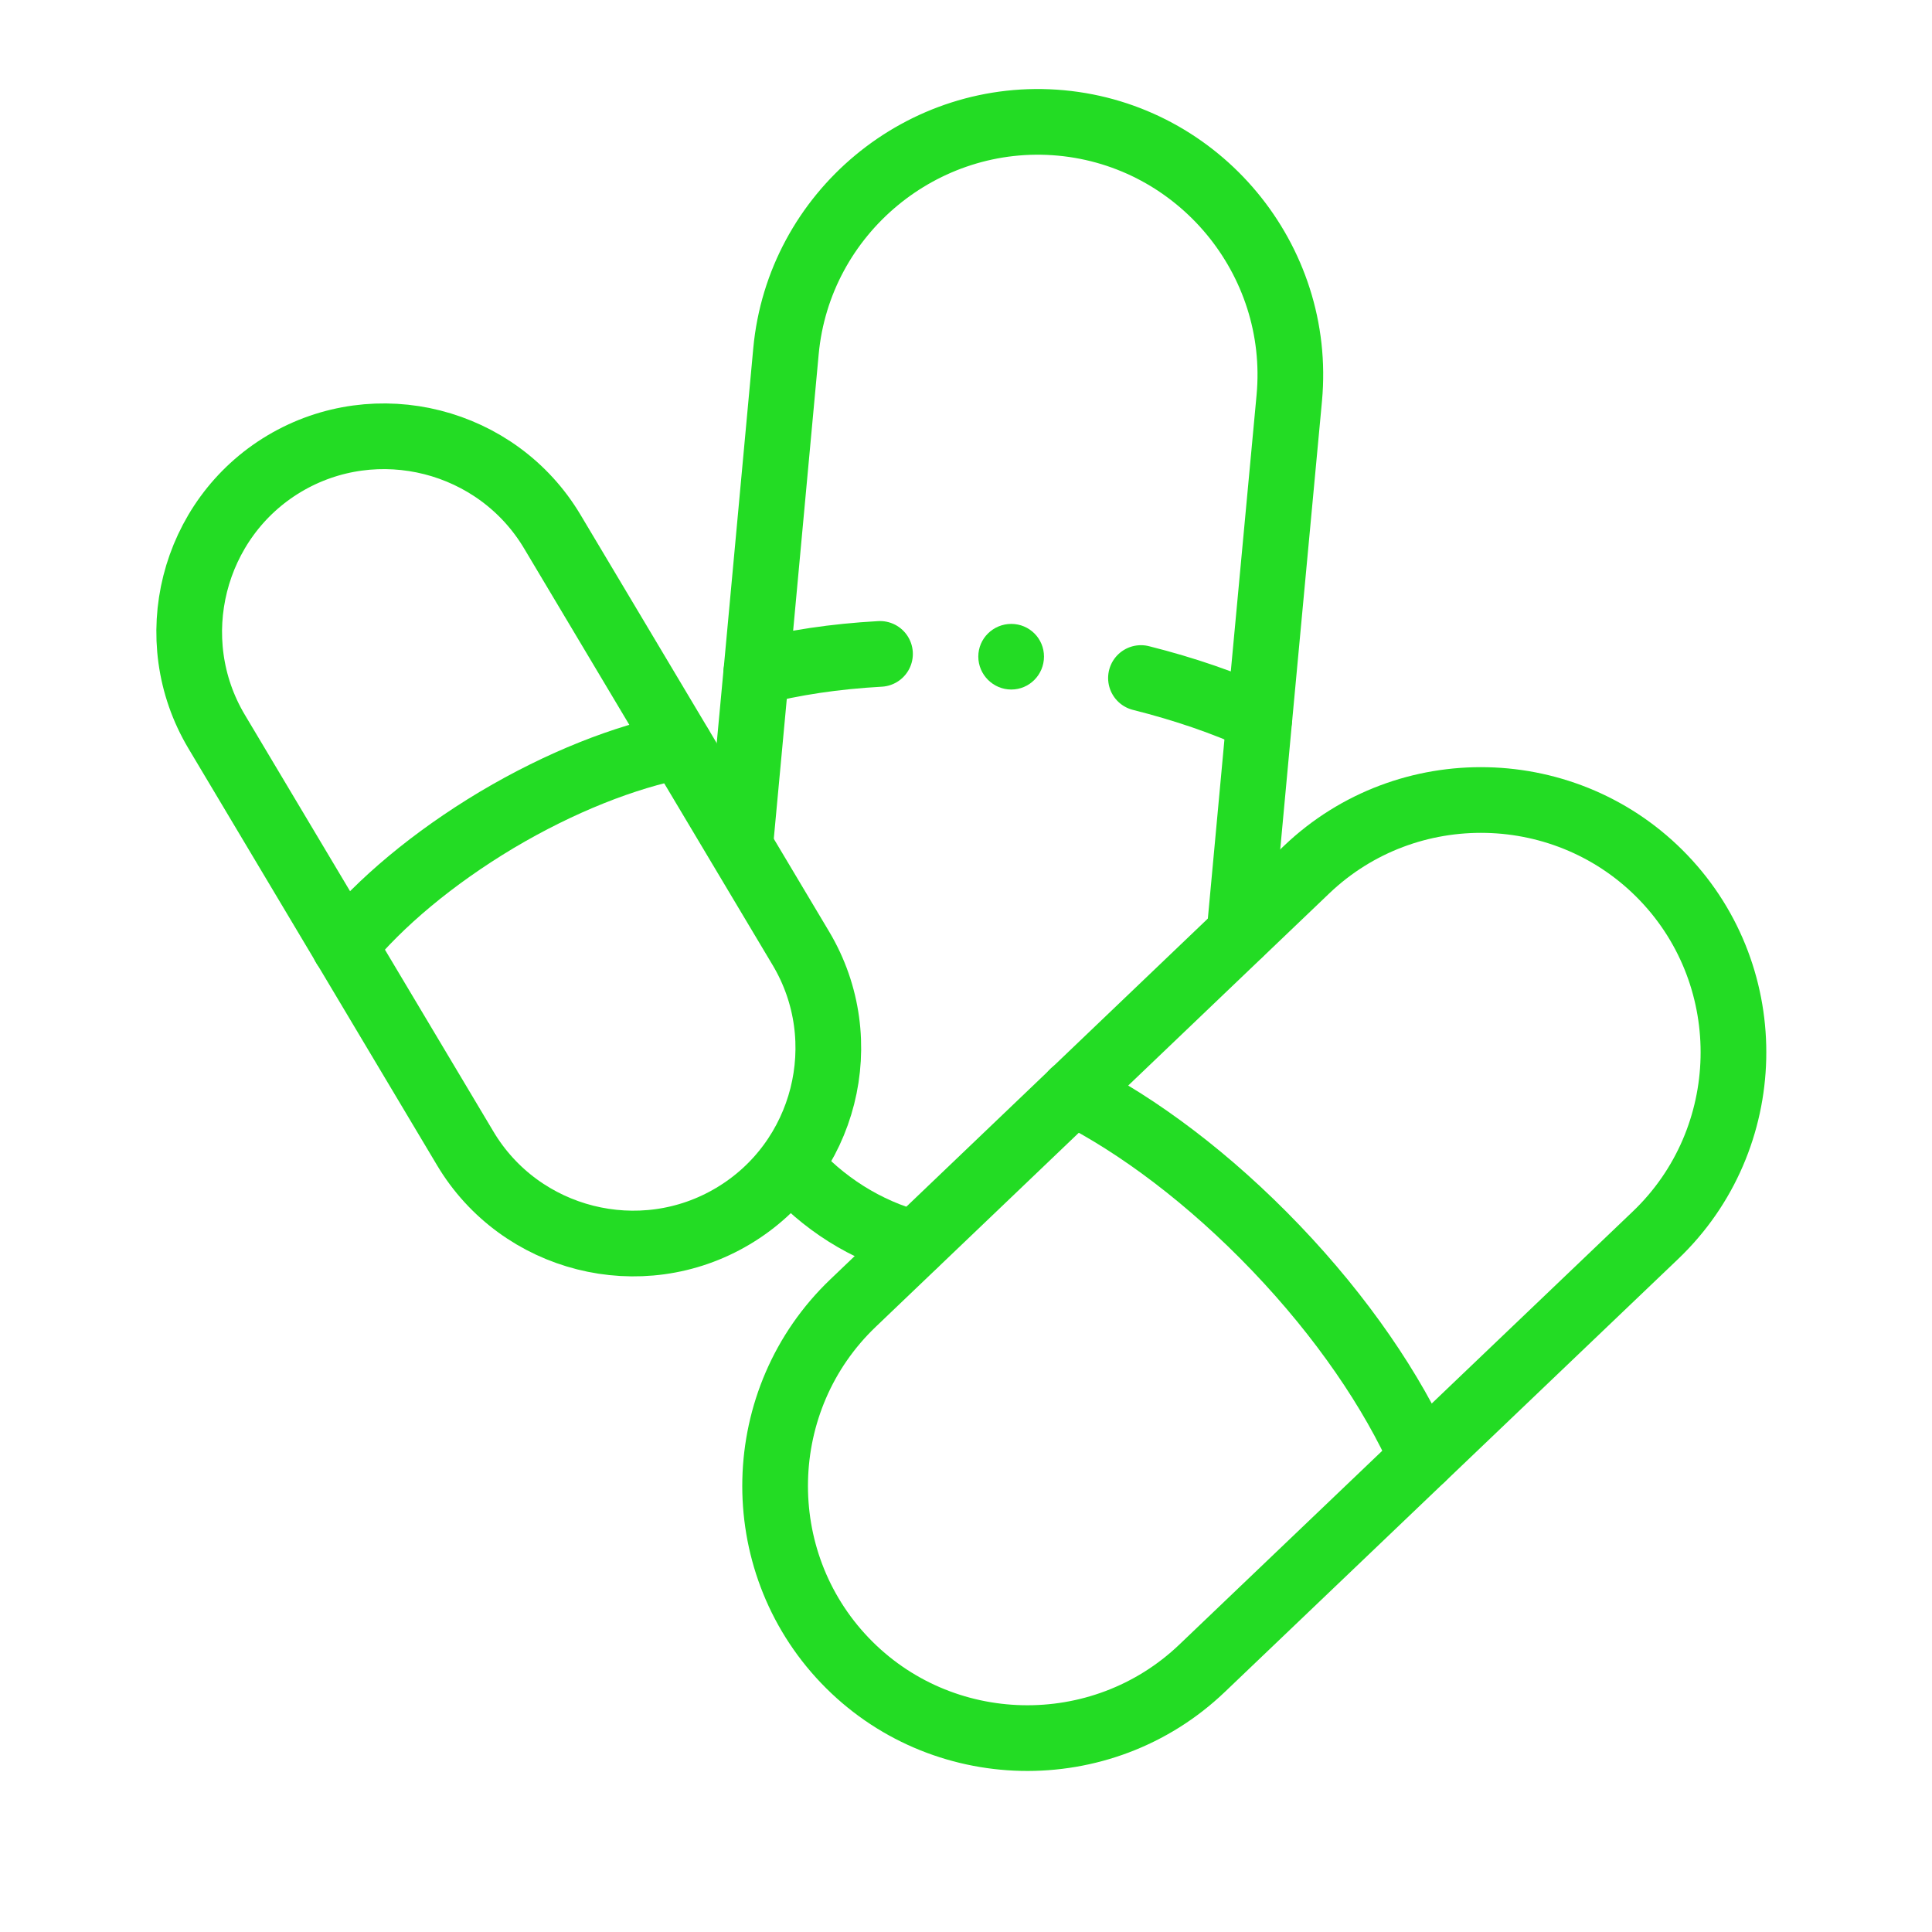
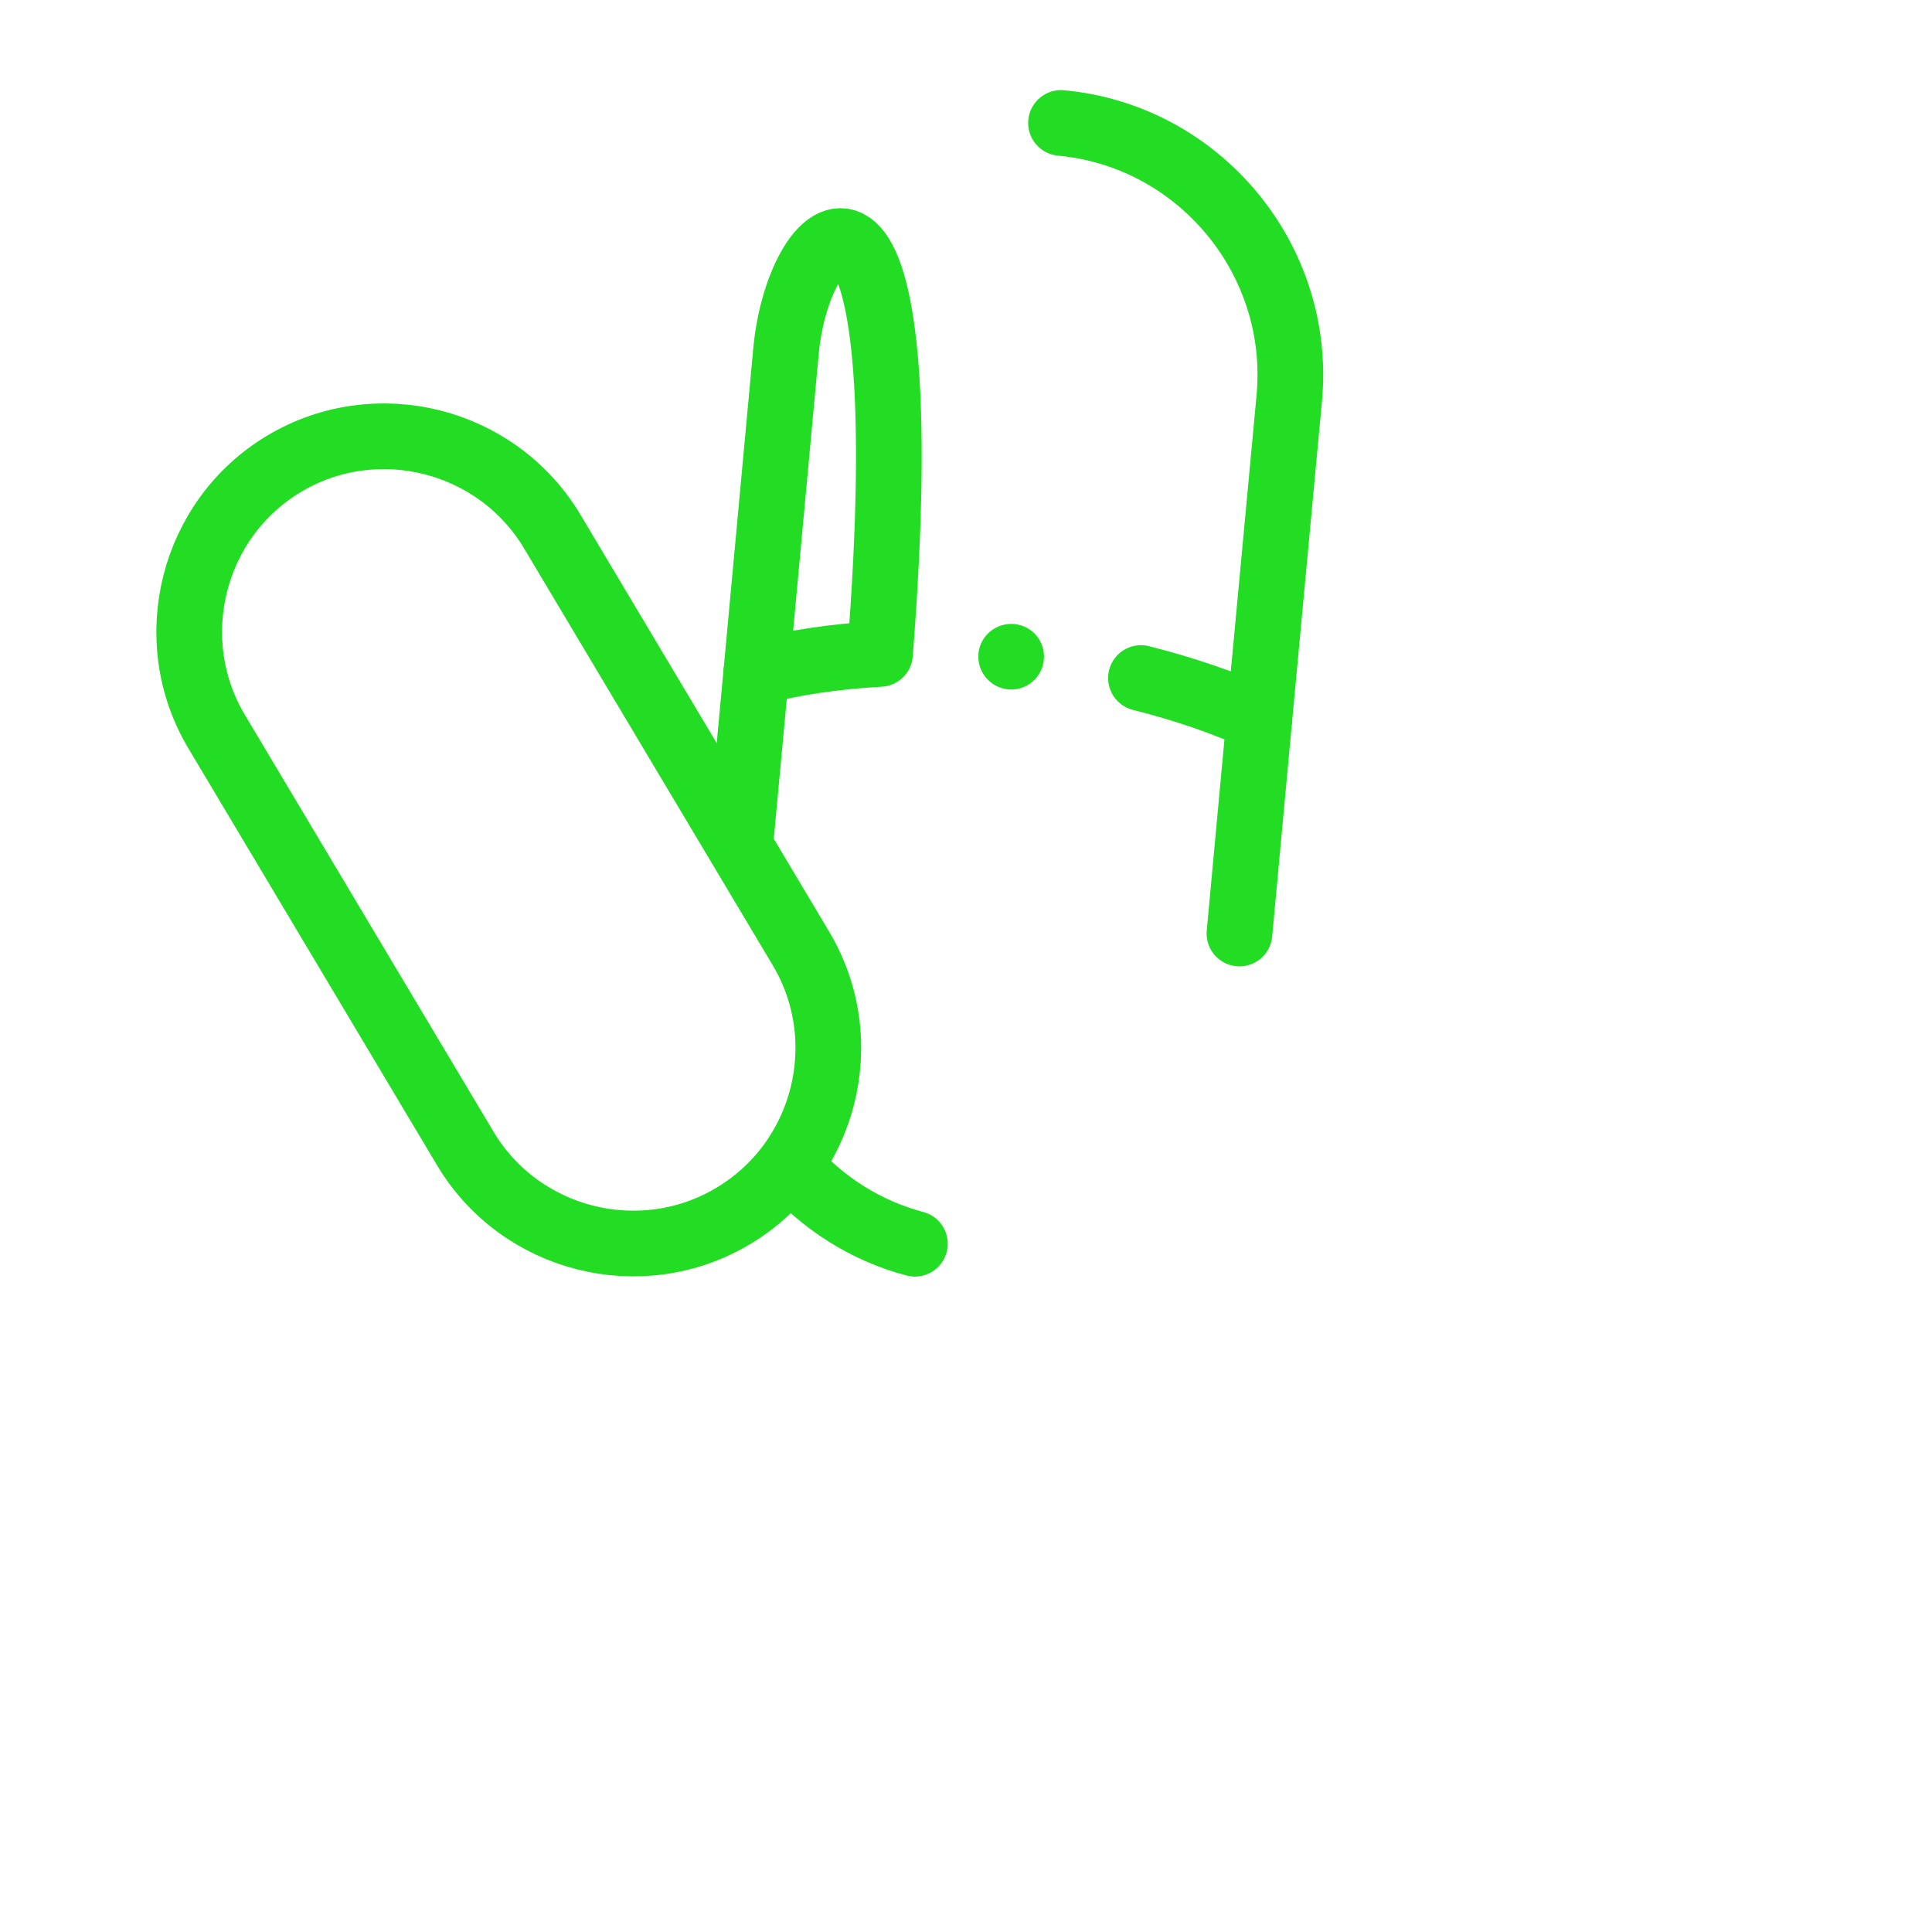
<svg xmlns="http://www.w3.org/2000/svg" width="40" zoomAndPan="magnify" viewBox="0 0 30 30" height="40" preserveAspectRatio="xMidYMid meet">
  <defs>
    <clipPath id="3a371968c0">
      <path d="M 11 11 L 27.992 11 L 27.992 27.508 L 11 27.508 Z M 11 11 " clip-rule="nonzero" />
    </clipPath>
    <clipPath id="8a5742c781">
      <path d="M 11 1.379 L 21 1.379 L 21 12 L 11 12 Z M 11 1.379 " clip-rule="nonzero" />
    </clipPath>
  </defs>
  <path stroke-linecap="round" transform="matrix(0.051, 0, 0, -0.051, 4.416, 7.201)" fill="none" stroke-linejoin="round" d="M -0.038 0.027 C 28.13 16.79 64.795 7.452 81.558 -20.639 L 157.259 -147.548 C 174.022 -175.64 164.76 -212.304 136.592 -229.067 C 108.501 -245.83 71.837 -236.568 55.074 -208.477 L -20.628 -81.568 C -37.391 -53.477 -28.129 -16.736 -0.038 0.027 Z M -0.038 0.027 " stroke="#23dc24" stroke-width="20" stroke-opacity="1" stroke-miterlimit="22.926" />
  <g clip-path="url(#3a371968c0)">
-     <path stroke-linecap="round" transform="matrix(0.051, 0, 0, -0.051, 25.835, 13.632)" fill="none" stroke-linejoin="round" d="M 0.014 -0.014 C 29.253 -30.631 28.105 -79.542 -2.512 -108.782 L -140.597 -240.666 C -171.214 -269.906 -220.125 -268.834 -249.365 -238.217 C -278.605 -207.6 -277.456 -158.688 -246.839 -129.449 L -108.755 2.512 C -78.137 31.752 -29.226 30.604 0.014 -0.014 Z M 0.014 -0.014 " stroke="#23dc24" stroke-width="20" stroke-opacity="1" stroke-miterlimit="22.926" />
+     </g>
+   <g clip-path="url(#8a5742c781)">
+     <path stroke-linecap="round" transform="matrix(0.051, 0, 0, -0.051, 20.018, 6.178)" fill="none" stroke-linejoin="round" d="M 0.037 -0.035 C 3.941 42.141 -27.365 79.8 -69.464 83.704 M -45.123 -85.304 C -31.728 -88.672 -19.558 -92.882 -9.071 -97.704 L 0.037 -0.035 M -153.203 14.202 L -162.235 -83.544 C -151.059 -80.635 -138.353 -78.722 -124.575 -77.956 C -111.64 87.607 -149.299 56.301 -153.203 14.202 " stroke="#23dc24" stroke-width="20" stroke-opacity="1" stroke-miterlimit="22.926" />
  </g>
-   <path stroke-linecap="round" transform="matrix(0.051, 0, 0, -0.051, 5.348, 14.692)" fill="none" stroke-linejoin="round" d="M -0.004 0.014 C 10.865 13.256 26.939 26.804 46.381 38.439 C 65.824 49.997 85.419 57.651 102.182 60.943 " stroke="#23dc24" stroke-width="20" stroke-opacity="1" stroke-miterlimit="22.926" />
-   <g clip-path="url(#8a5742c781)">
-     <path stroke-linecap="round" transform="matrix(0.051, 0, 0, -0.051, 20.018, 6.178)" fill="none" stroke-linejoin="round" d="M 0.037 -0.035 C 3.941 42.141 -27.365 79.8 -69.464 83.704 M -45.123 -85.304 C -31.728 -88.672 -19.558 -92.882 -9.071 -97.704 L 0.037 -0.035 M -153.203 14.202 L -162.235 -83.544 C -151.059 -80.635 -138.353 -78.722 -124.575 -77.956 M -69.464 83.704 C -111.64 87.607 -149.299 56.301 -153.203 14.202 " stroke="#23dc24" stroke-width="20" stroke-opacity="1" stroke-miterlimit="22.926" />
-   </g>
-   <path stroke-linecap="round" transform="matrix(0.051, 0, 0, -0.051, 16.662, 16.965)" fill="none" stroke-linejoin="round" d="M 0.032 0.01 C 19.78 -9.941 41.595 -26.245 61.802 -47.371 C 82.01 -68.497 97.242 -91 106.274 -111.284 " stroke="#23dc24" stroke-width="20" stroke-opacity="1" stroke-miterlimit="22.926" />
  <path stroke-linecap="round" transform="matrix(0.051, 0, 0, -0.051, 19.246, 14.497)" fill="none" stroke-linejoin="round" d="M 0.003 0.026 L 6.05 65.318 M -136.857 -70.7 C -126.983 -81.952 -113.894 -90.448 -98.815 -94.428 M -147.114 79.478 L -152.013 26.816 " stroke="#23dc24" stroke-width="20" stroke-opacity="1" stroke-miterlimit="22.926" />
  <path fill="#23dc24" d="M 15.703 10.707 C 15.984 10.707 16.211 10.477 16.211 10.195 C 16.211 9.914 15.984 9.688 15.703 9.688 C 15.422 9.688 15.191 9.914 15.191 10.195 C 15.191 10.477 15.422 10.707 15.703 10.707 " fill-opacity="1" fill-rule="evenodd" />
</svg>